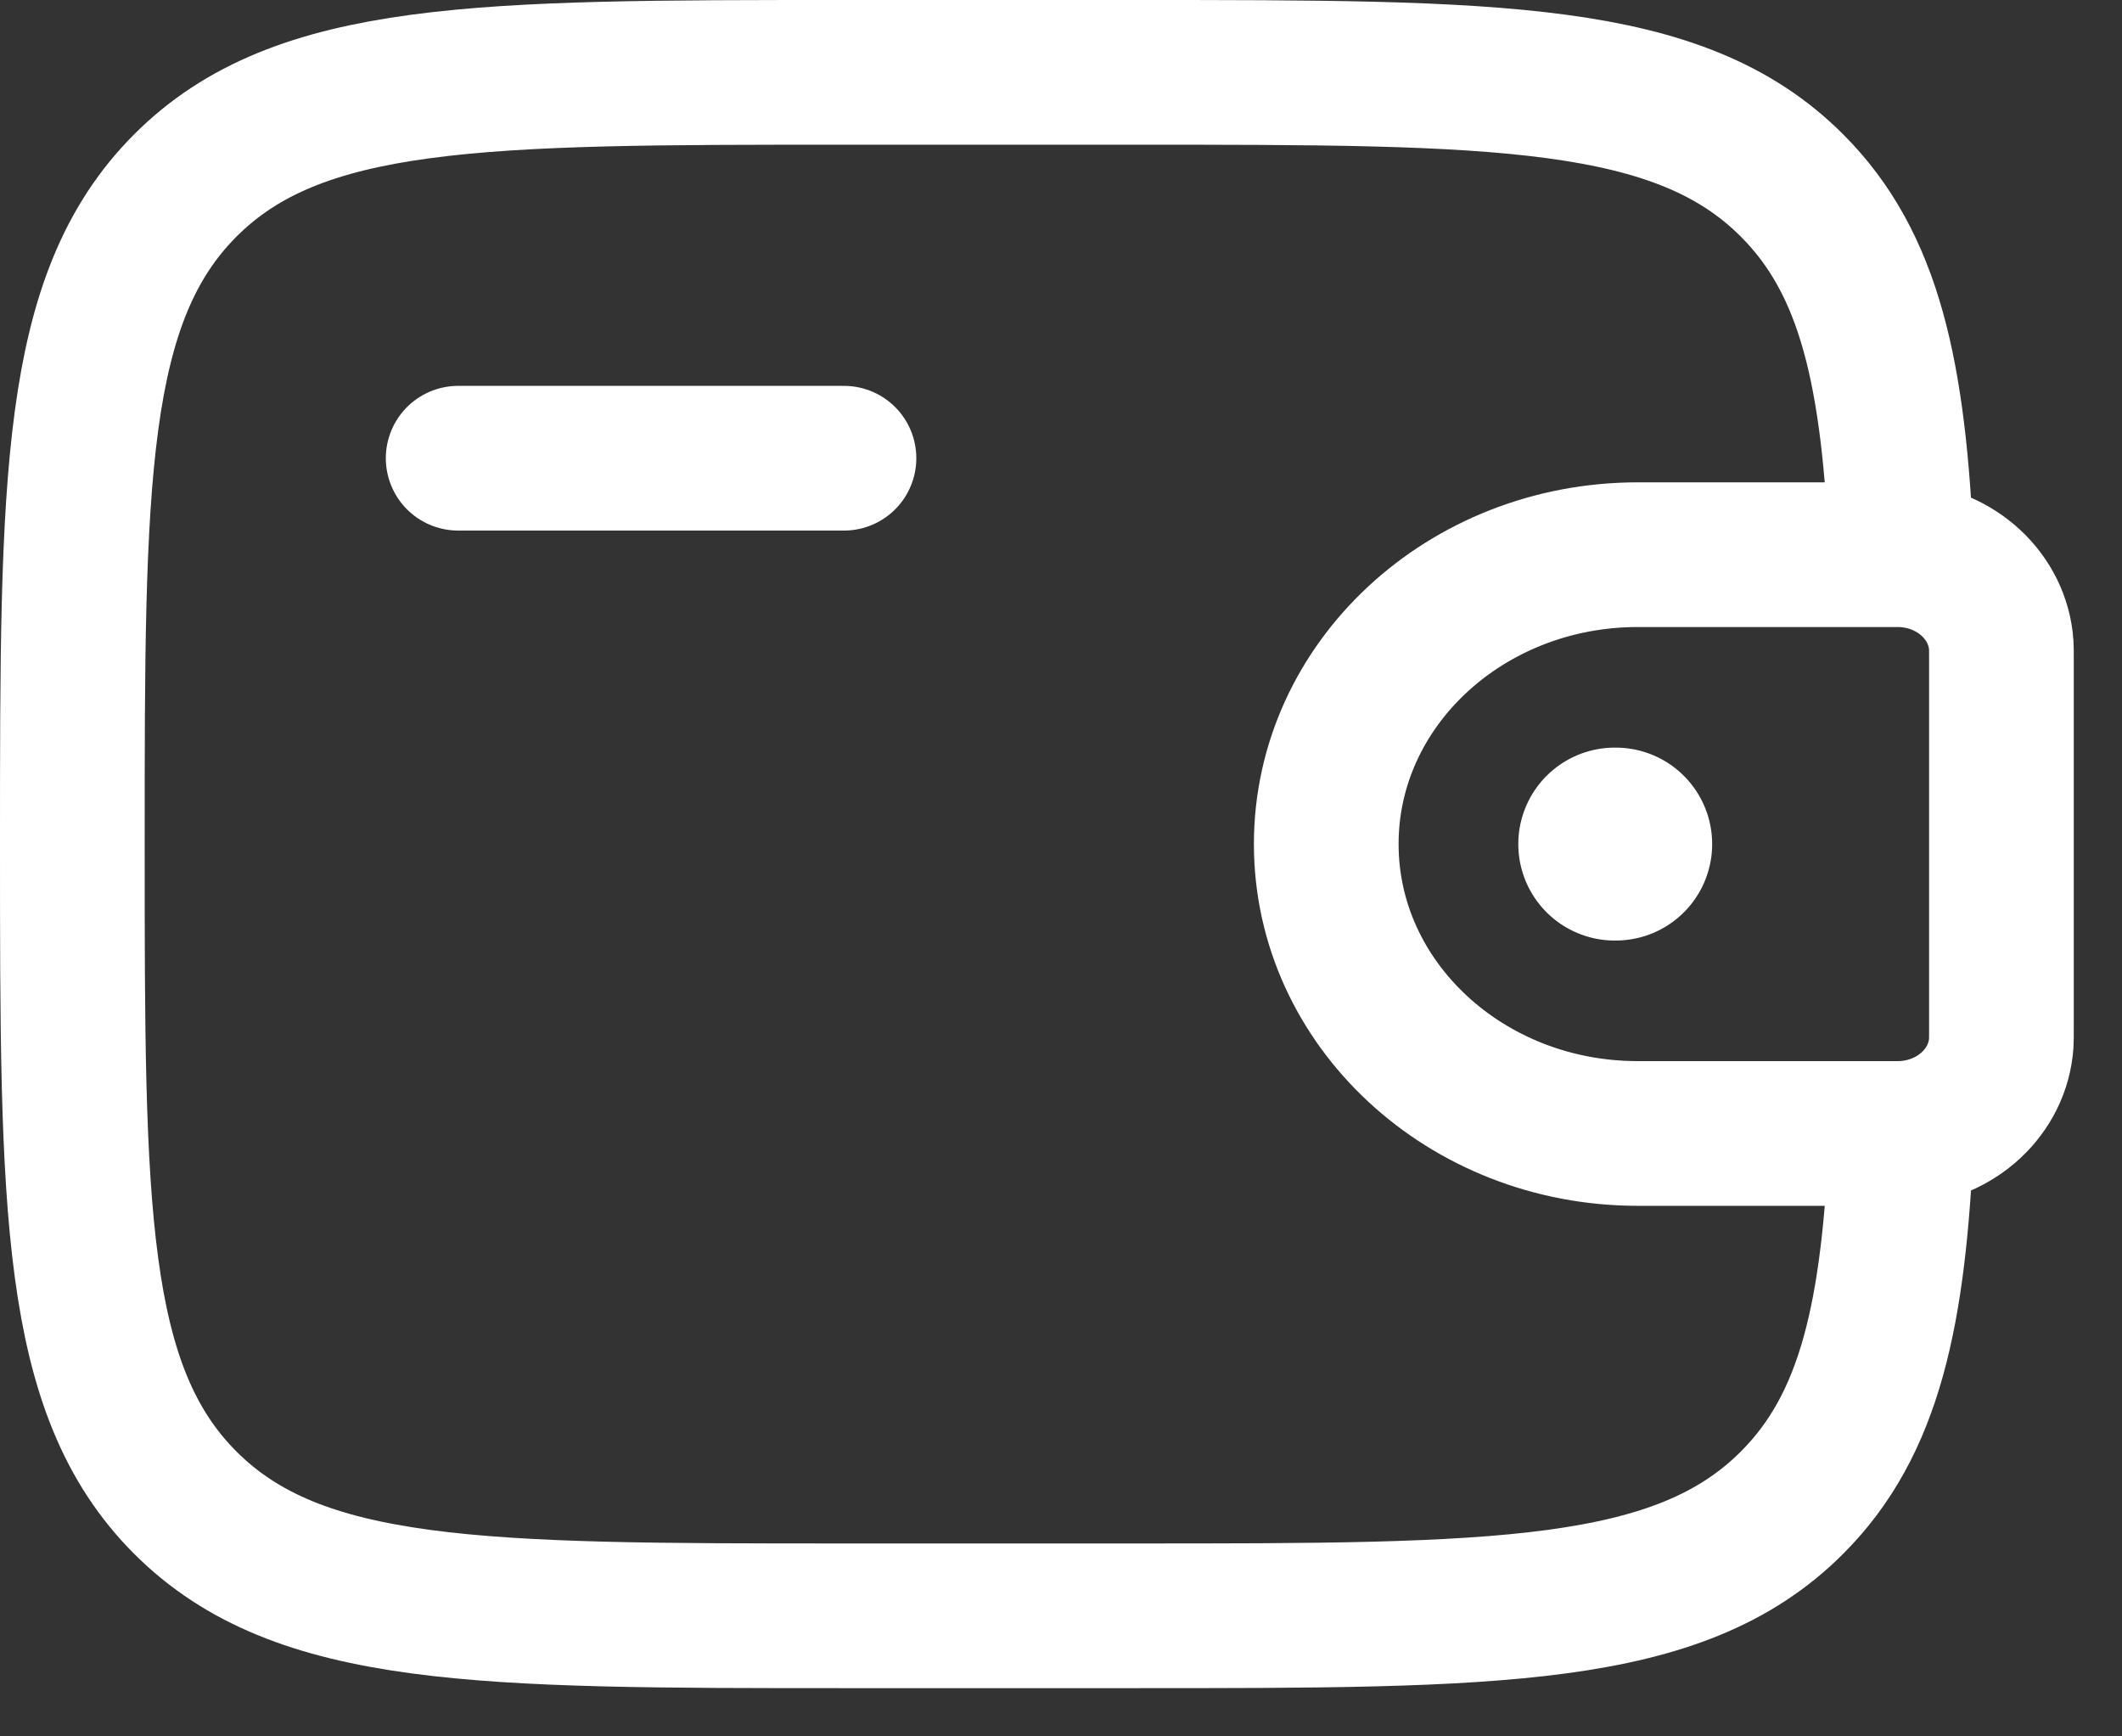
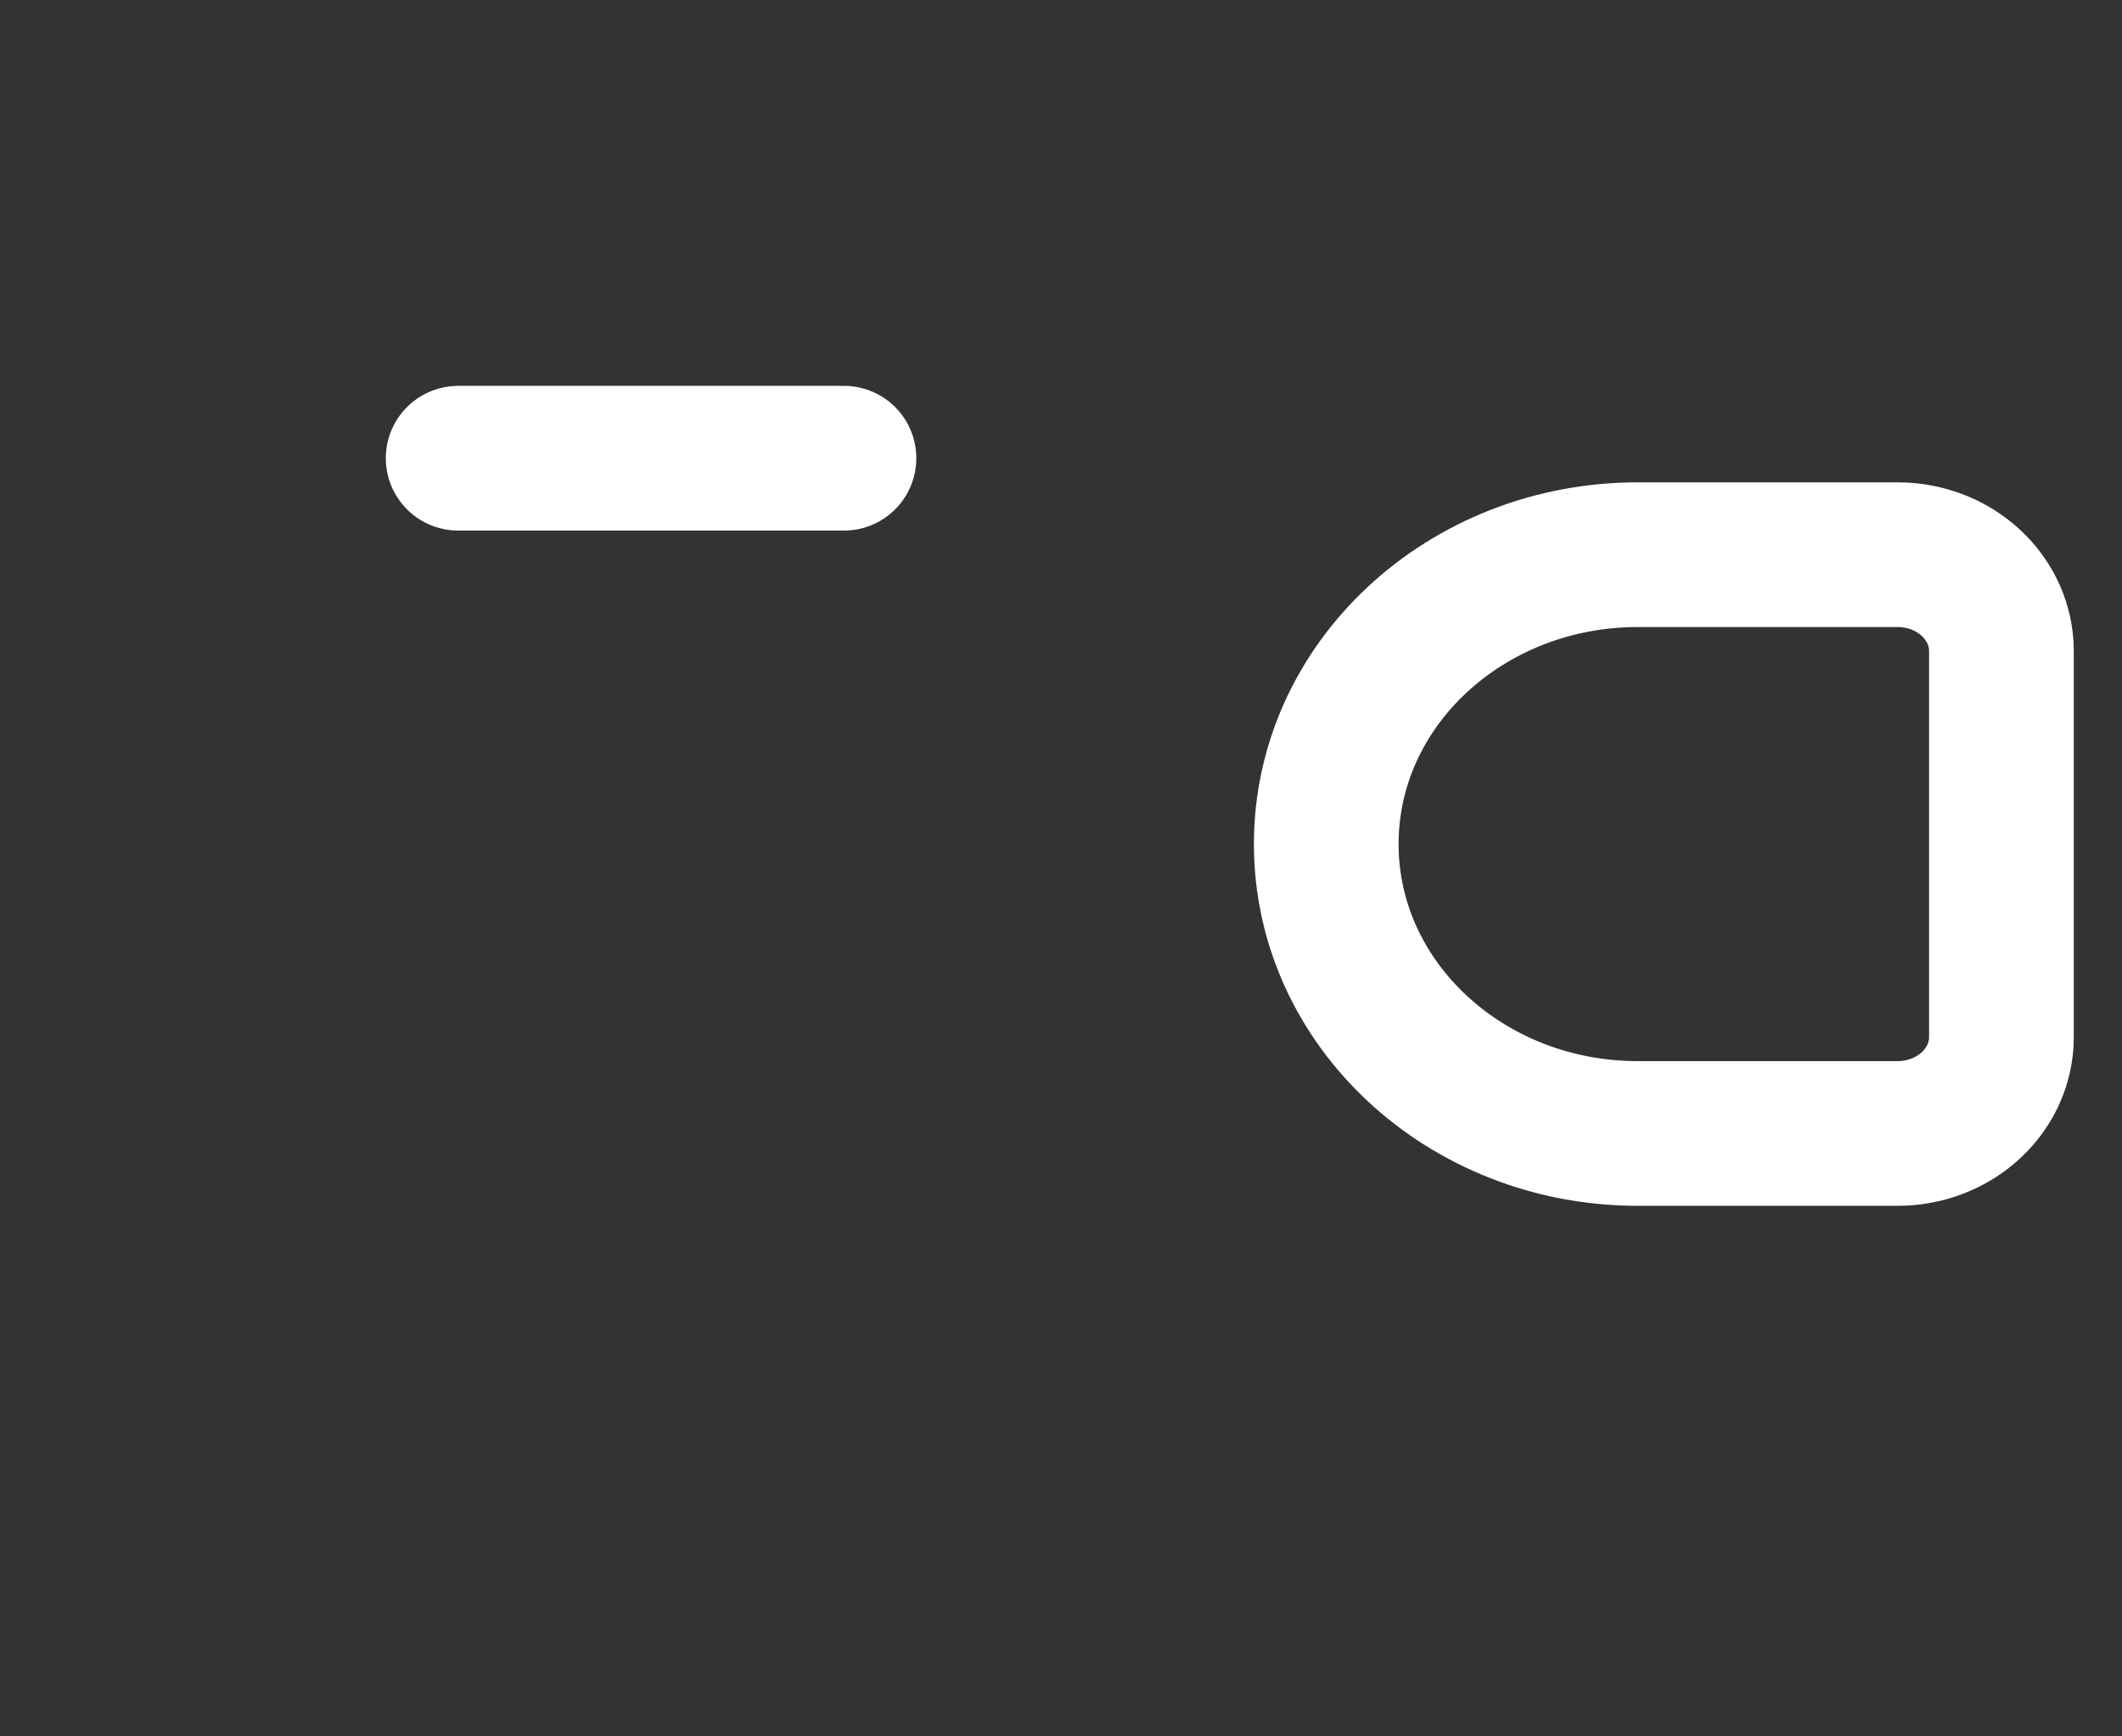
<svg xmlns="http://www.w3.org/2000/svg" width="22" height="18" viewBox="0 0 22 18" fill="none">
  <rect x="0" y="0" width="22" height="18" fill="#333333" stroke="none" />
  <path d="M4.75 4.75H8.75" stroke="white" stroke-width="1.5" stroke-linecap="round" stroke-linejoin="round" />
  <path d="M19.583 5.75H16.981C15.196 5.75 13.75 7.093 13.75 8.75C13.75 10.407 15.197 11.75 16.98 11.75H19.583C19.667 11.75 19.708 11.75 19.743 11.748C20.283 11.715 20.713 11.316 20.748 10.815C20.75 10.783 20.75 10.744 20.75 10.667V6.833C20.75 6.756 20.75 6.717 20.748 6.685C20.712 6.184 20.283 5.785 19.743 5.752C19.709 5.75 19.667 5.75 19.583 5.75Z" stroke="white" stroke-width="1.5" />
-   <path d="M19.715 5.75C19.637 3.878 19.387 2.73 18.578 1.922C17.407 0.75 15.521 0.75 11.75 0.75H8.75C4.979 0.75 3.093 0.75 1.922 1.922C0.751 3.094 0.75 4.979 0.75 8.75C0.75 12.521 0.75 14.407 1.922 15.578C3.094 16.749 4.979 16.75 8.75 16.75H11.75C15.521 16.75 17.407 16.75 18.578 15.578C19.387 14.77 19.638 13.622 19.715 11.75" stroke="white" stroke-width="1.5" />
-   <path d="M16.741 8.75H16.751" stroke="white" stroke-width="2" stroke-linecap="round" stroke-linejoin="round" />
</svg>